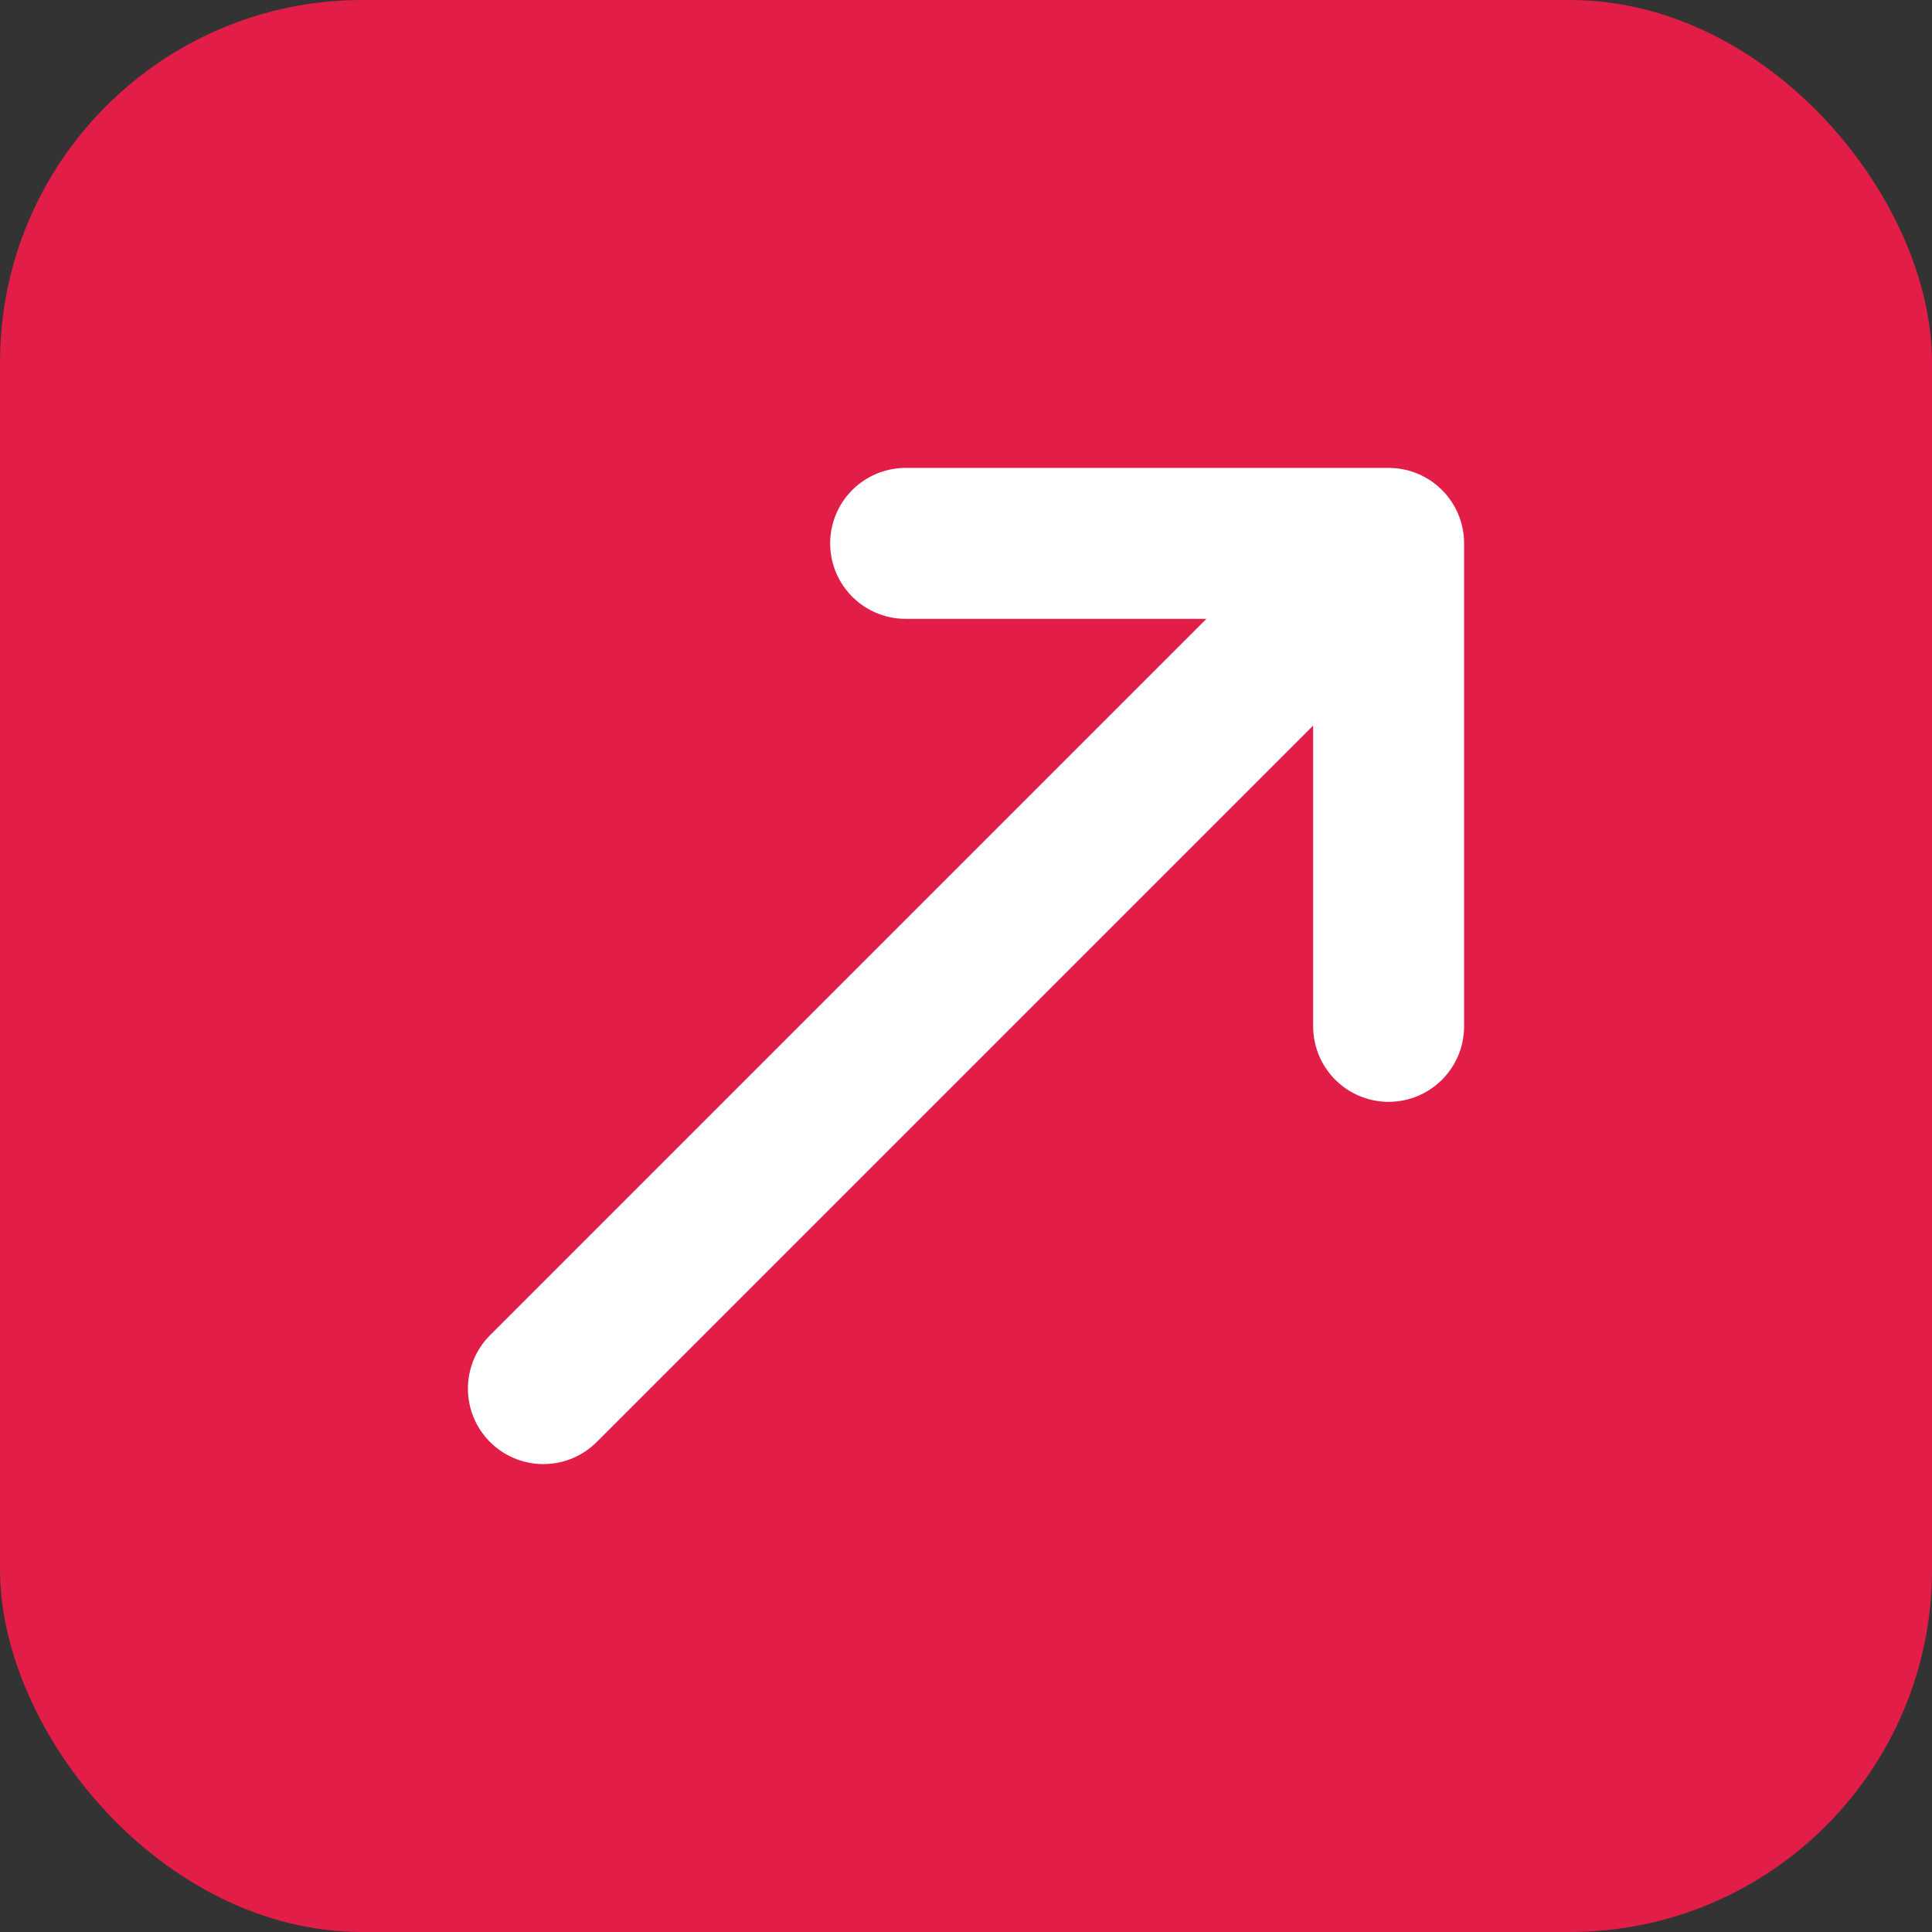
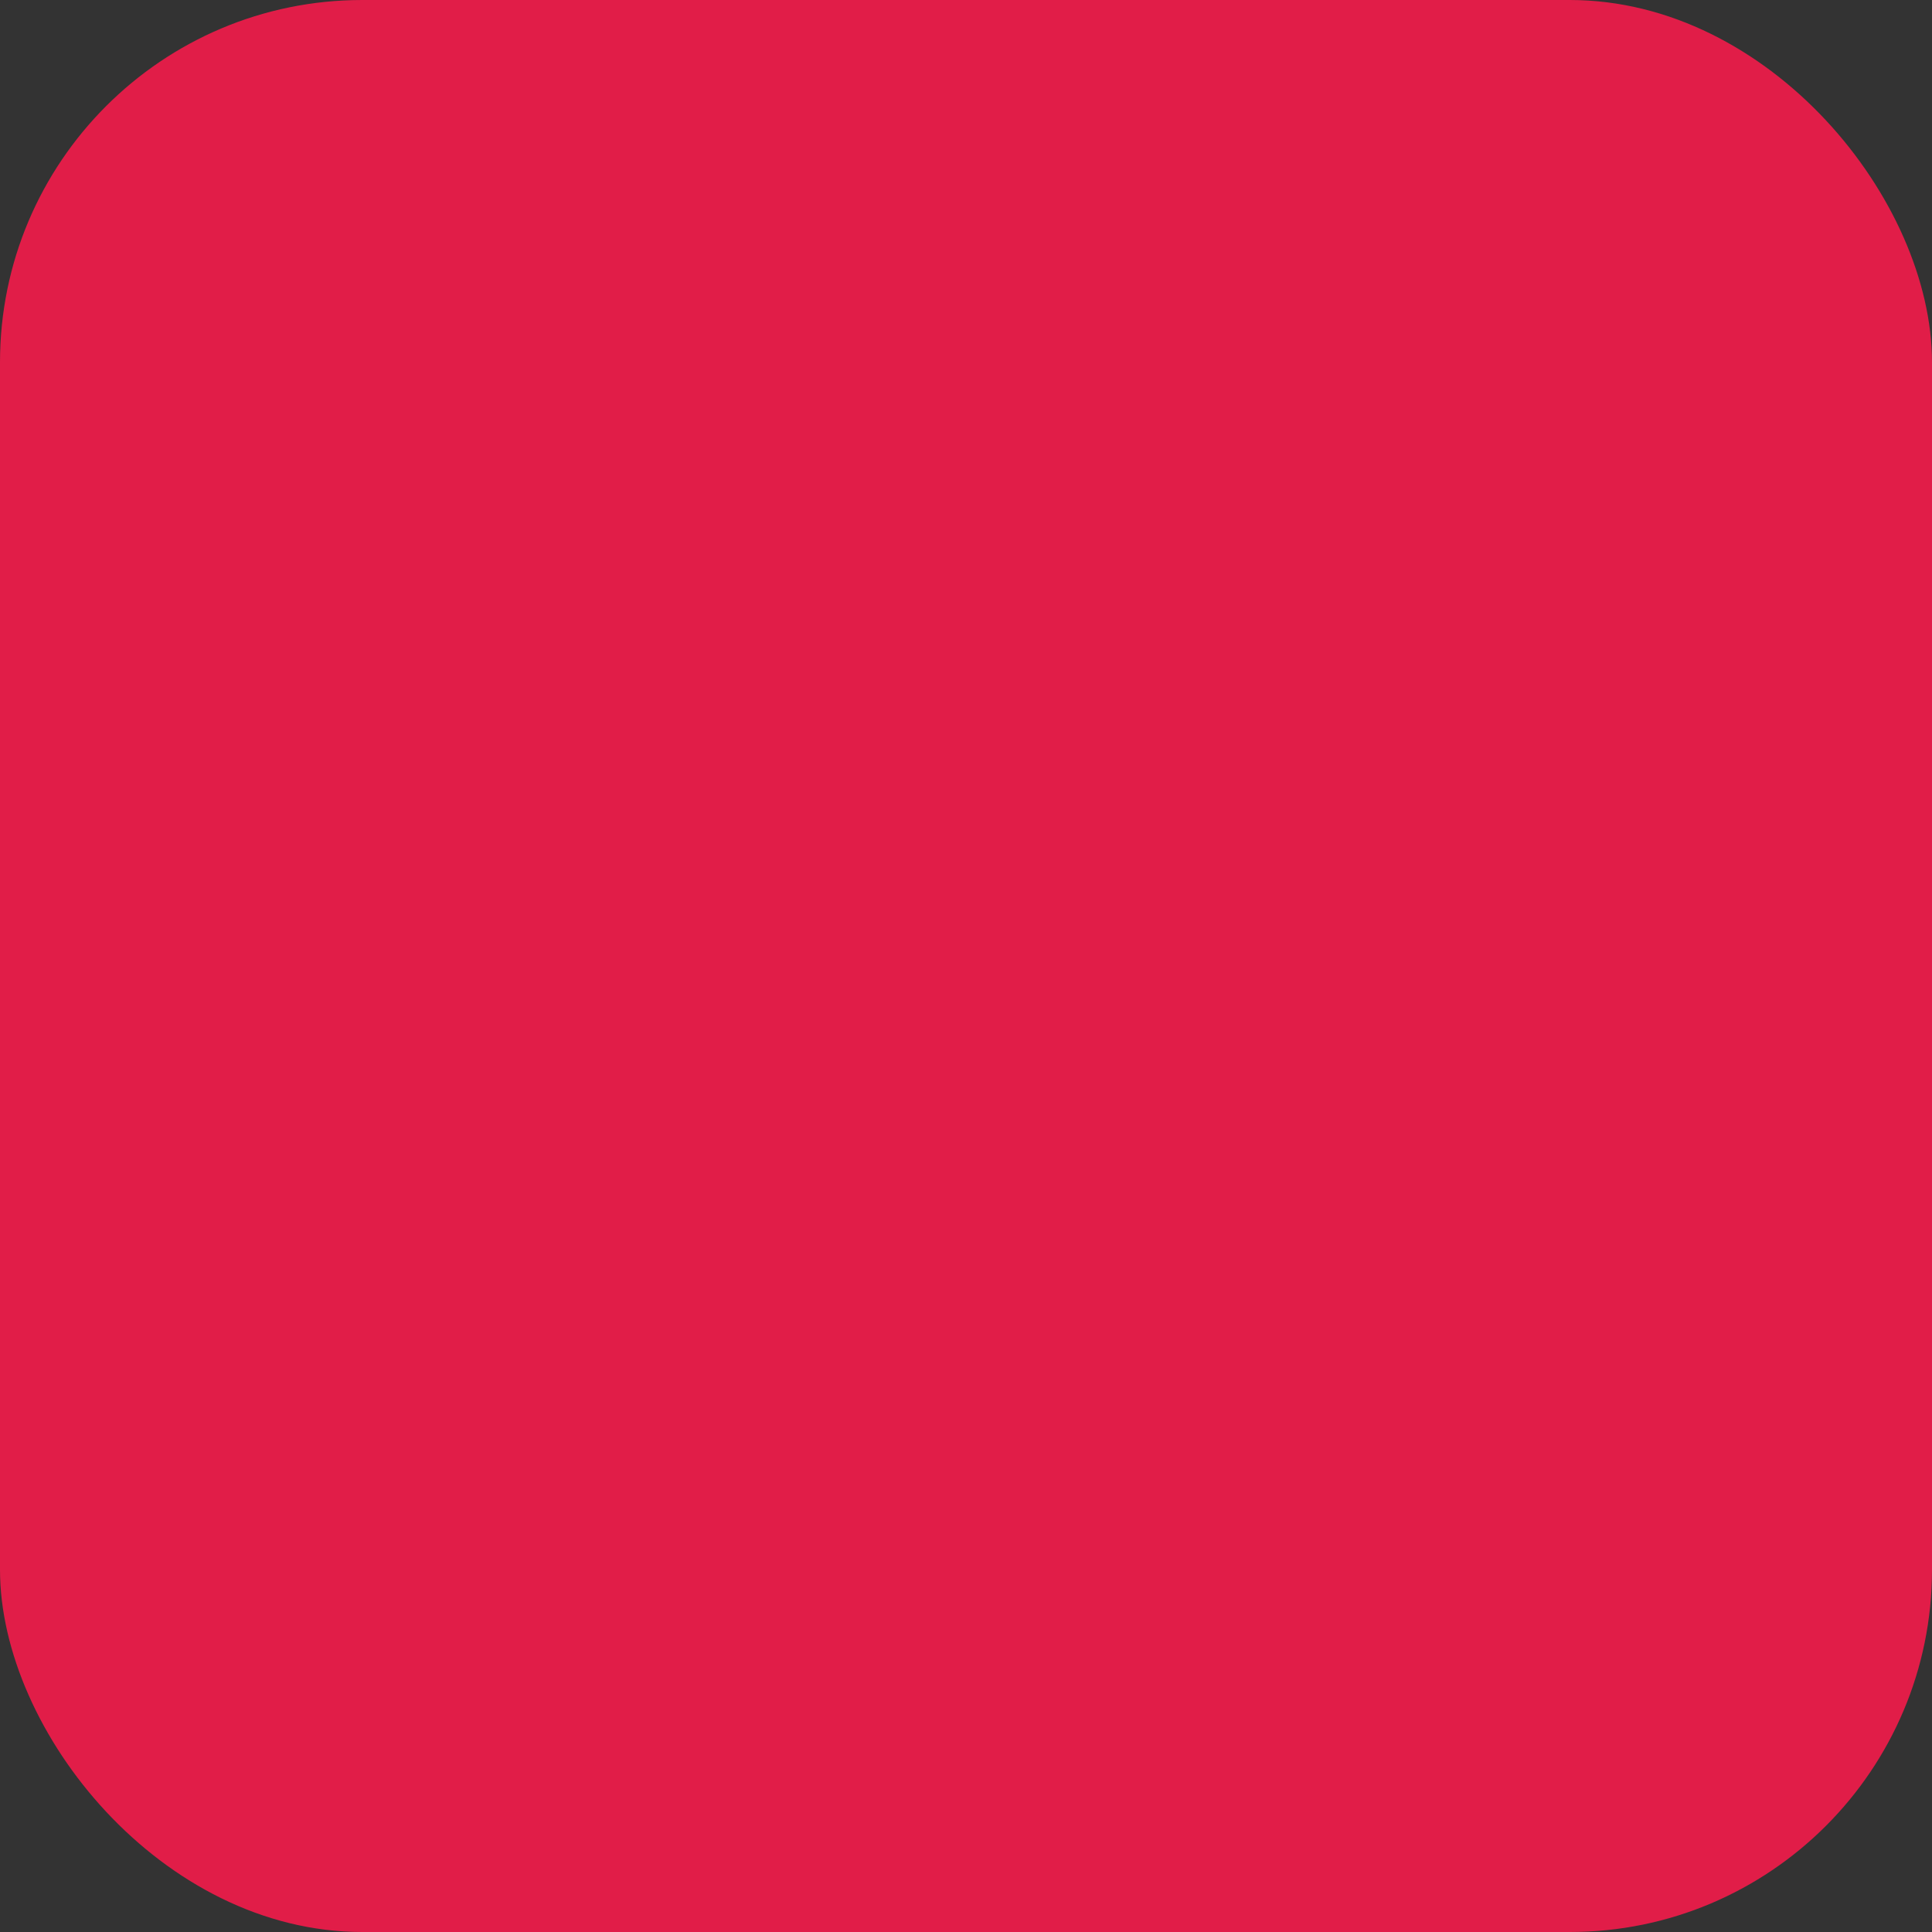
<svg xmlns="http://www.w3.org/2000/svg" width="32" height="32" viewBox="0 0 32 32" fill="none">
  <rect x="0" y="0" width="32" height="32" fill="#333333" stroke="none" />
  <rect width="32" height="32" rx="6" fill="#E11D48" />
-   <path d="M9 23L23 9M23 9H15M23 9V17" stroke="white" stroke-width="2.5" stroke-linecap="round" stroke-linejoin="round" />
</svg>